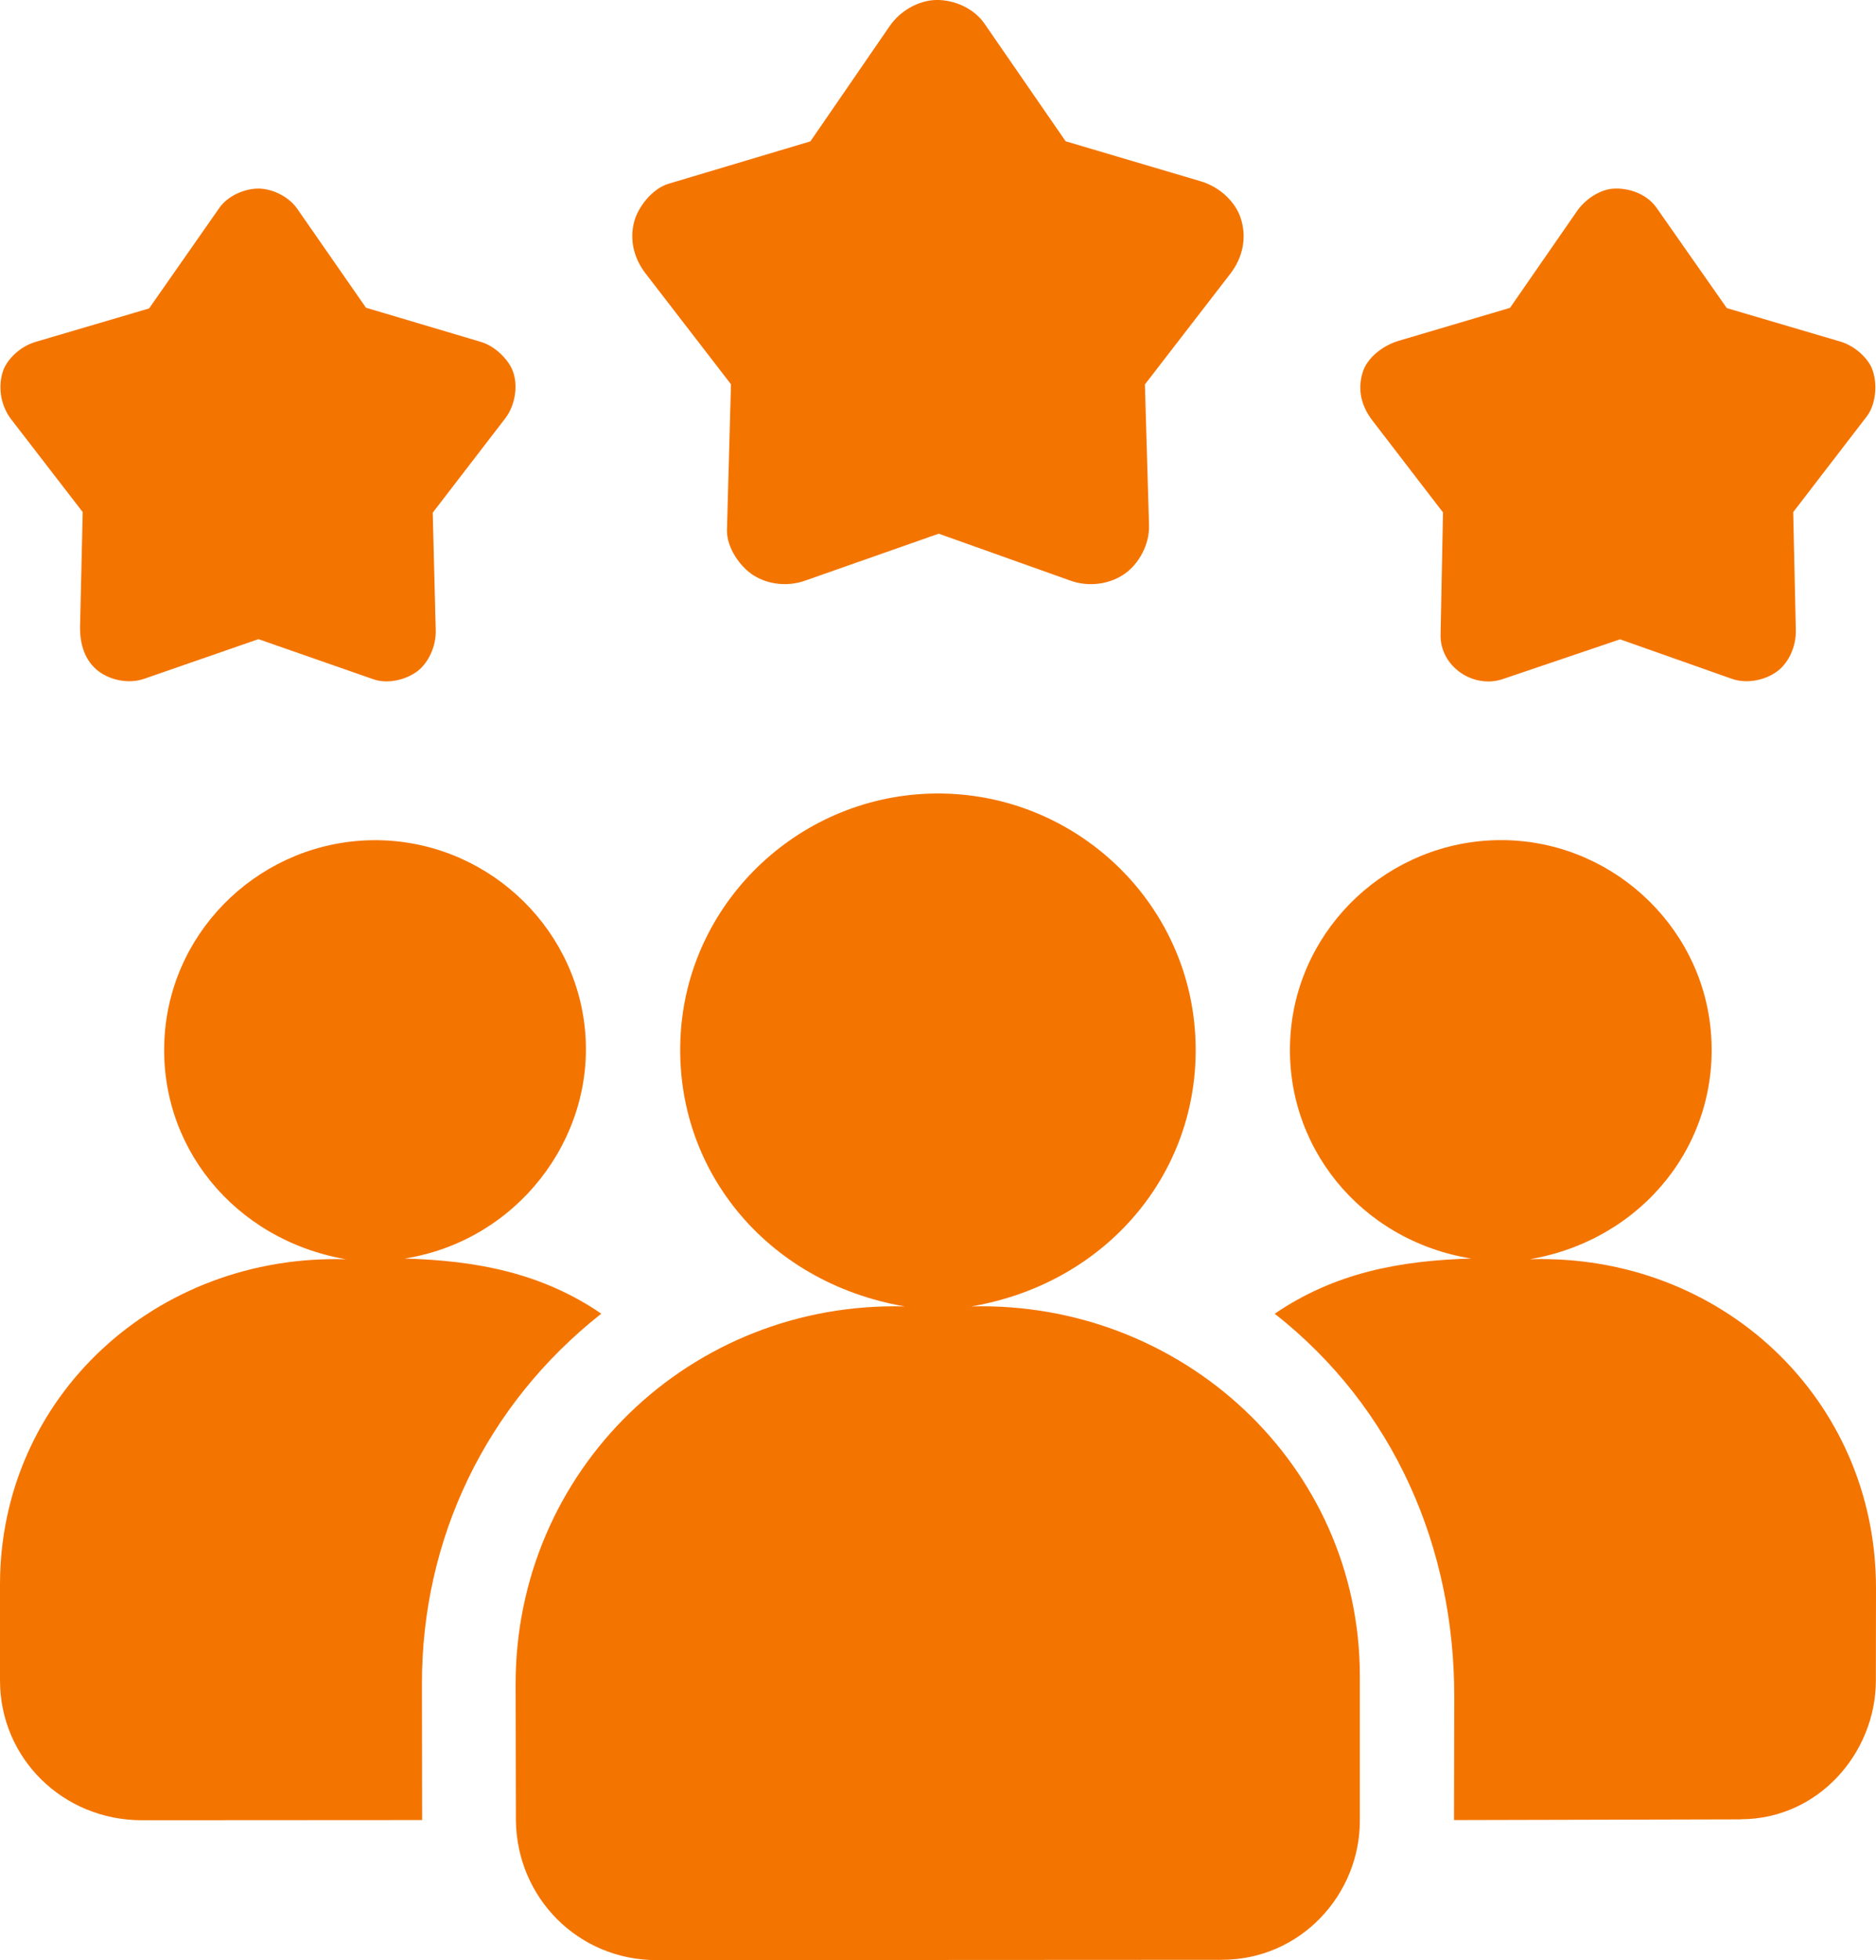
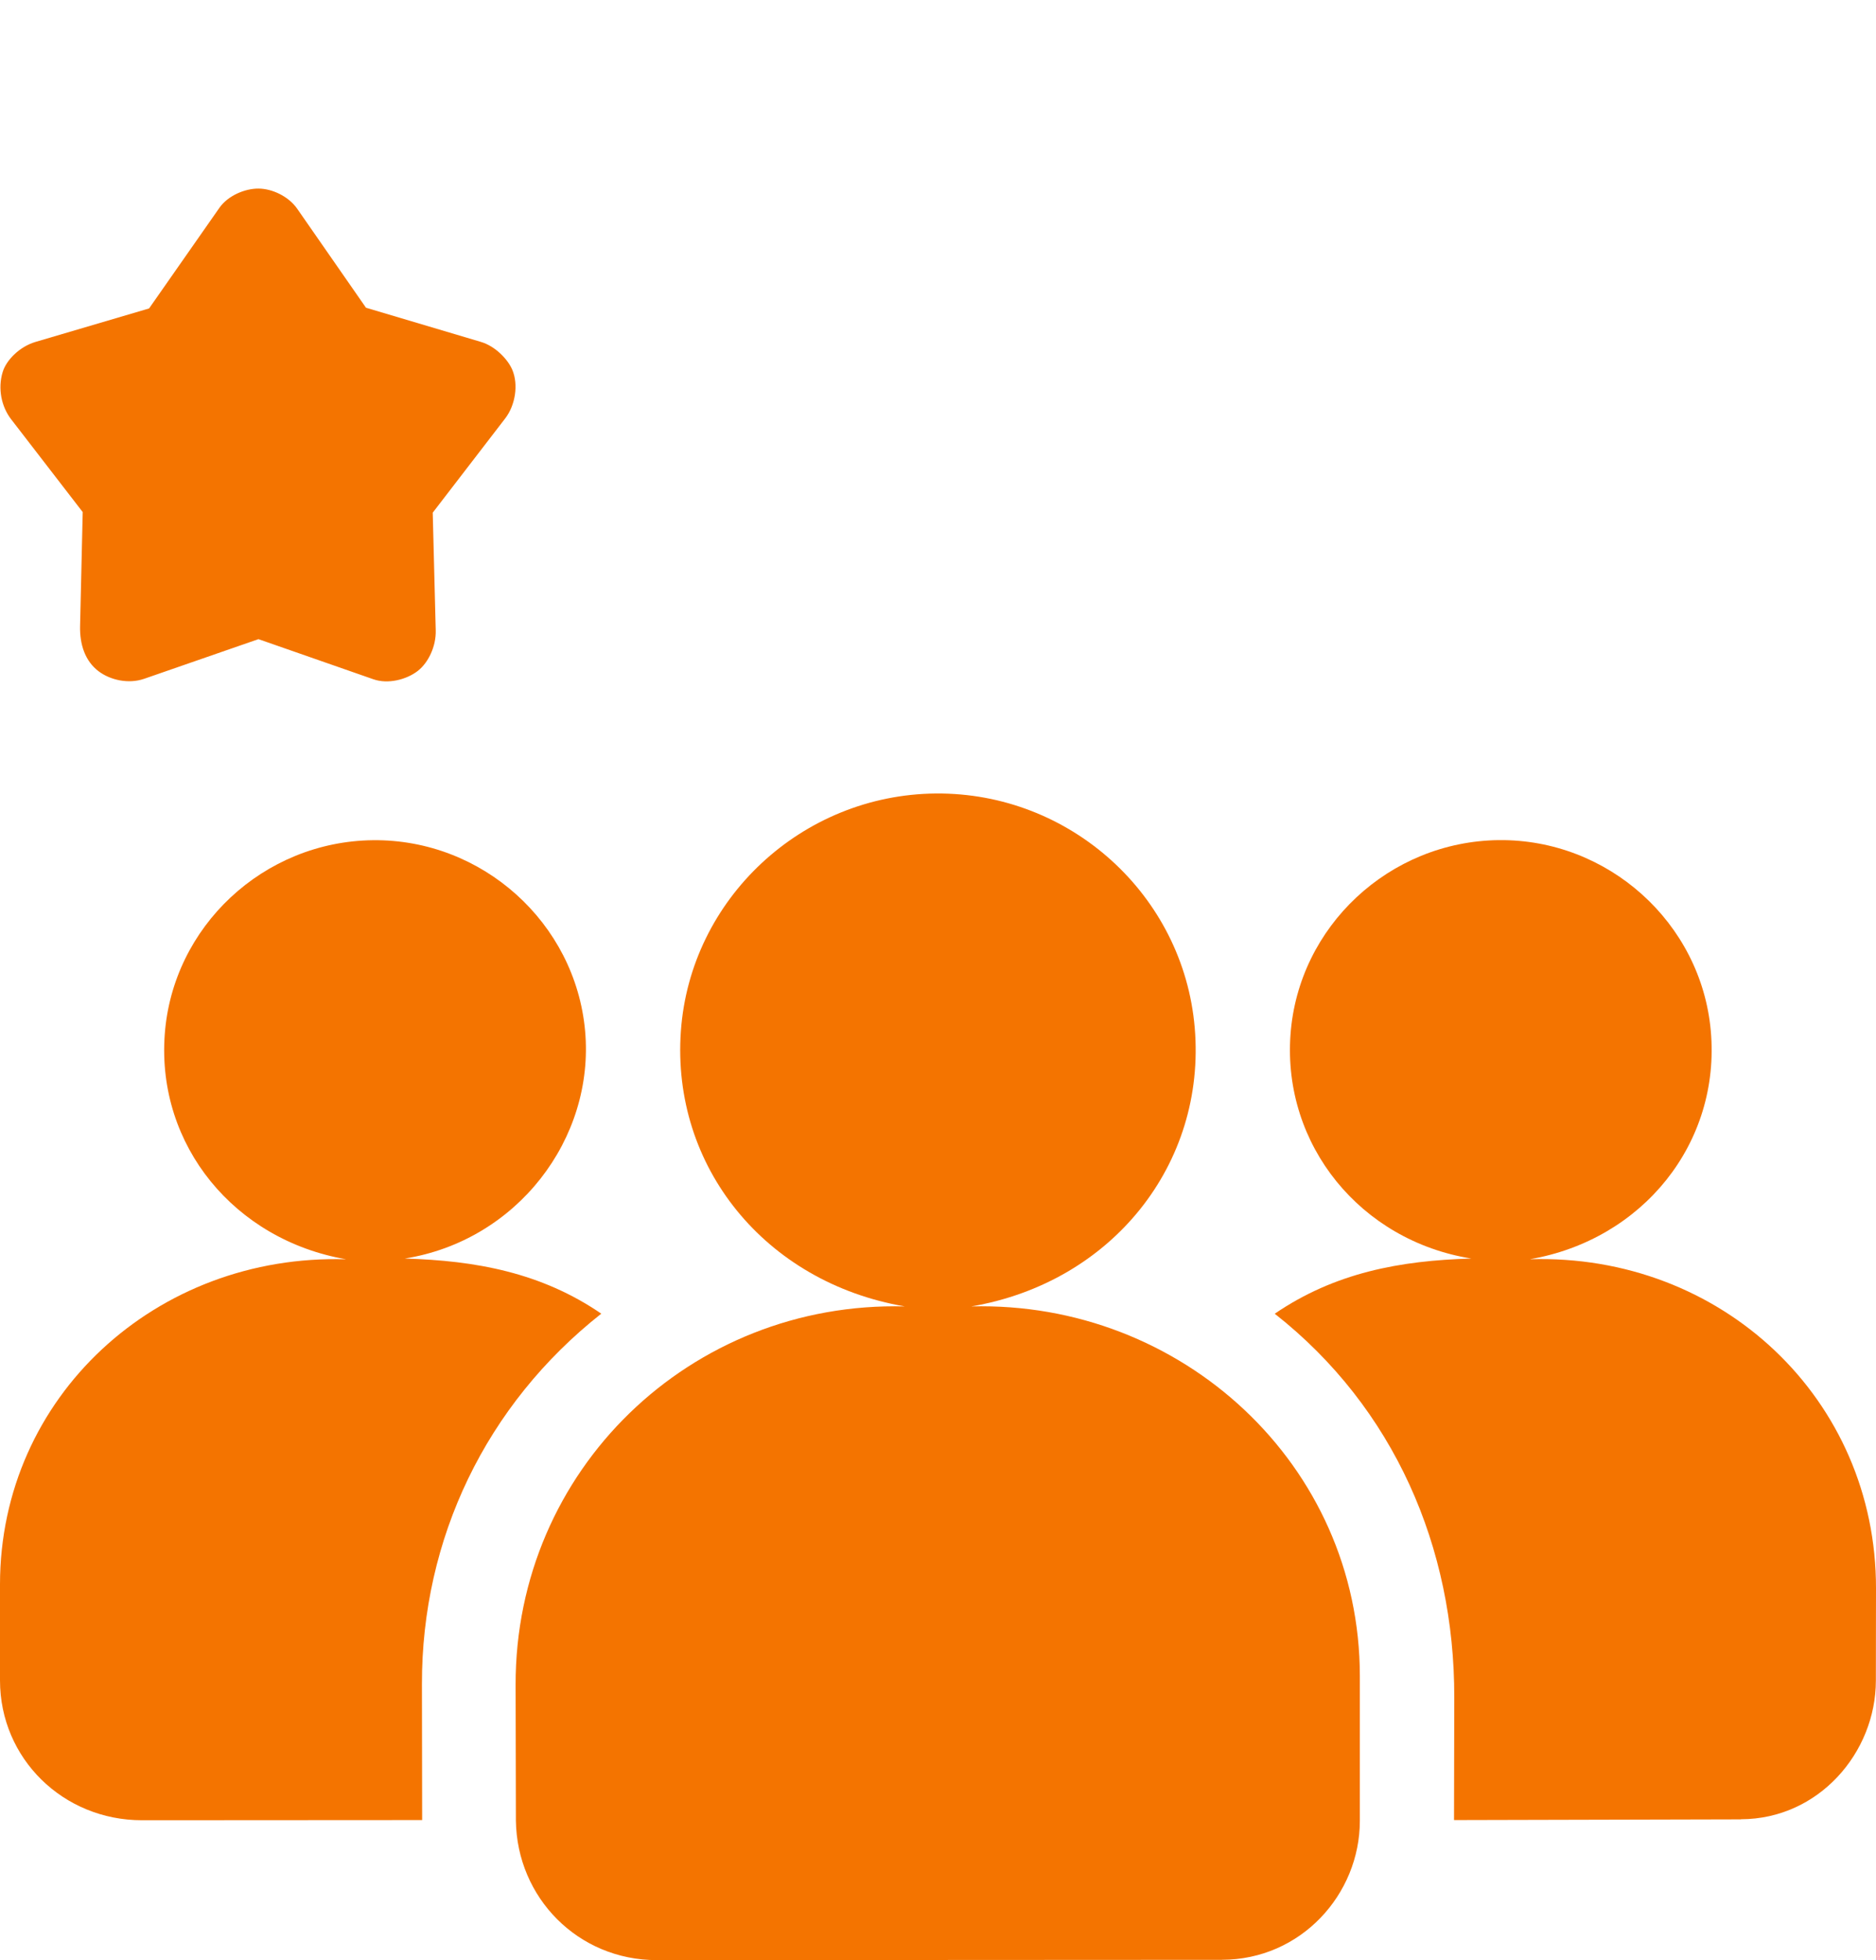
<svg xmlns="http://www.w3.org/2000/svg" width="45" height="47" viewBox="0 0 45 47" fill="none">
  <g clip-path="url(#clip0_1_111)">
    <path d="M29.309 46.994L15.754 47.001C13.861 47.001 12.399 45.498 12.375 43.656L12.368 40.401C12.358 35.248 16.562 31.197 21.702 31.326C18.353 30.75 16.104 27.973 16.332 24.729C16.556 21.55 19.239 19.055 22.448 19.027C25.673 19 28.387 21.463 28.658 24.642C28.937 27.914 26.672 30.751 23.3 31.326C28.342 31.196 32.618 35.117 32.619 40.19V43.659C32.619 45.423 31.206 46.992 29.309 46.993V46.994Z" fill="#F47400" />
    <path d="M10.126 43.643L3.409 43.647C1.515 43.649 0 42.167 0 40.293V37.988C0.004 33.495 3.746 30.06 8.303 30.196C5.628 29.734 3.762 27.467 3.951 24.814C4.136 22.215 6.324 20.175 8.947 20.147C11.569 20.119 13.801 22.128 14.035 24.72C14.269 27.312 12.395 29.752 9.709 30.178C11.416 30.227 12.985 30.516 14.423 31.5C11.652 33.685 10.114 36.903 10.121 40.386L10.126 43.642V43.643Z" fill="#F47400" />
    <path d="M41.762 43.626L34.878 43.643L34.884 40.703C34.891 37.107 33.445 33.756 30.577 31.501C32.02 30.518 33.58 30.226 35.294 30.178C32.638 29.753 30.767 27.459 30.955 24.814C31.14 22.214 33.328 20.175 35.95 20.145C38.573 20.116 40.805 22.127 41.037 24.717C41.278 27.408 39.404 29.729 36.696 30.195C41.3 30.053 45.007 33.557 45 38.09L44.997 40.3C44.994 42.03 43.62 43.619 41.762 43.623V43.626Z" fill="#F47400" />
-     <path d="M22.518 12.797L19.315 13.922C18.902 14.068 18.442 14.024 18.077 13.797C17.771 13.608 17.427 13.144 17.438 12.707L17.534 9.214L15.488 6.561C15.208 6.198 15.091 5.752 15.217 5.298C15.308 4.973 15.633 4.526 16.043 4.404L19.439 3.39L21.342 0.624C21.598 0.251 22.041 0.01 22.449 -2.90291e-05C22.881 -0.01 23.36 0.195 23.617 0.57L25.562 3.388L28.796 4.345C29.261 4.482 29.63 4.837 29.759 5.224C29.916 5.697 29.811 6.177 29.509 6.568L27.463 9.218L27.562 12.602C27.574 13.06 27.315 13.521 26.985 13.754C26.623 14.01 26.123 14.081 25.683 13.925L22.517 12.797H22.518Z" fill="#F47400" />
    <path d="M6.199 15.326L3.457 16.277C3.083 16.406 2.648 16.309 2.365 16.096C2.042 15.852 1.909 15.455 1.921 15.004L1.984 12.279L0.266 10.052C0.038 9.757 -0.059 9.322 0.065 8.918C0.151 8.638 0.464 8.313 0.854 8.198L3.576 7.396L5.263 4.983C5.468 4.69 5.878 4.519 6.203 4.522C6.529 4.524 6.922 4.708 7.128 5.004L8.779 7.379L11.537 8.199C11.879 8.3 12.181 8.614 12.288 8.866C12.44 9.223 12.361 9.717 12.12 10.031L10.38 12.293L10.452 15.118C10.462 15.498 10.276 15.887 10.025 16.085C9.75 16.299 9.305 16.41 8.957 16.288L6.2 15.326H6.199Z" fill="#F47400" />
-     <path d="M38.858 15.331L36.046 16.284C35.342 16.522 34.54 15.981 34.555 15.22L34.614 12.288L32.922 10.086C32.661 9.745 32.554 9.359 32.688 8.923C32.788 8.599 33.141 8.293 33.558 8.17L36.221 7.382L37.827 5.063C38.033 4.765 38.387 4.545 38.694 4.524C39.077 4.498 39.507 4.655 39.735 4.981L41.421 7.388L44.146 8.191C44.505 8.298 44.808 8.595 44.906 8.844C45.049 9.214 44.992 9.708 44.776 9.988L43.014 12.28L43.077 15.112C43.085 15.509 42.903 15.893 42.634 16.095C42.346 16.311 41.903 16.404 41.545 16.278L38.858 15.329V15.331Z" fill="#F47400" />
  </g>
  <defs>
    <clipPath id="clip0_1_111">
      <rect width="45" height="47" fill="white" />
    </clipPath>
  </defs>
</svg>